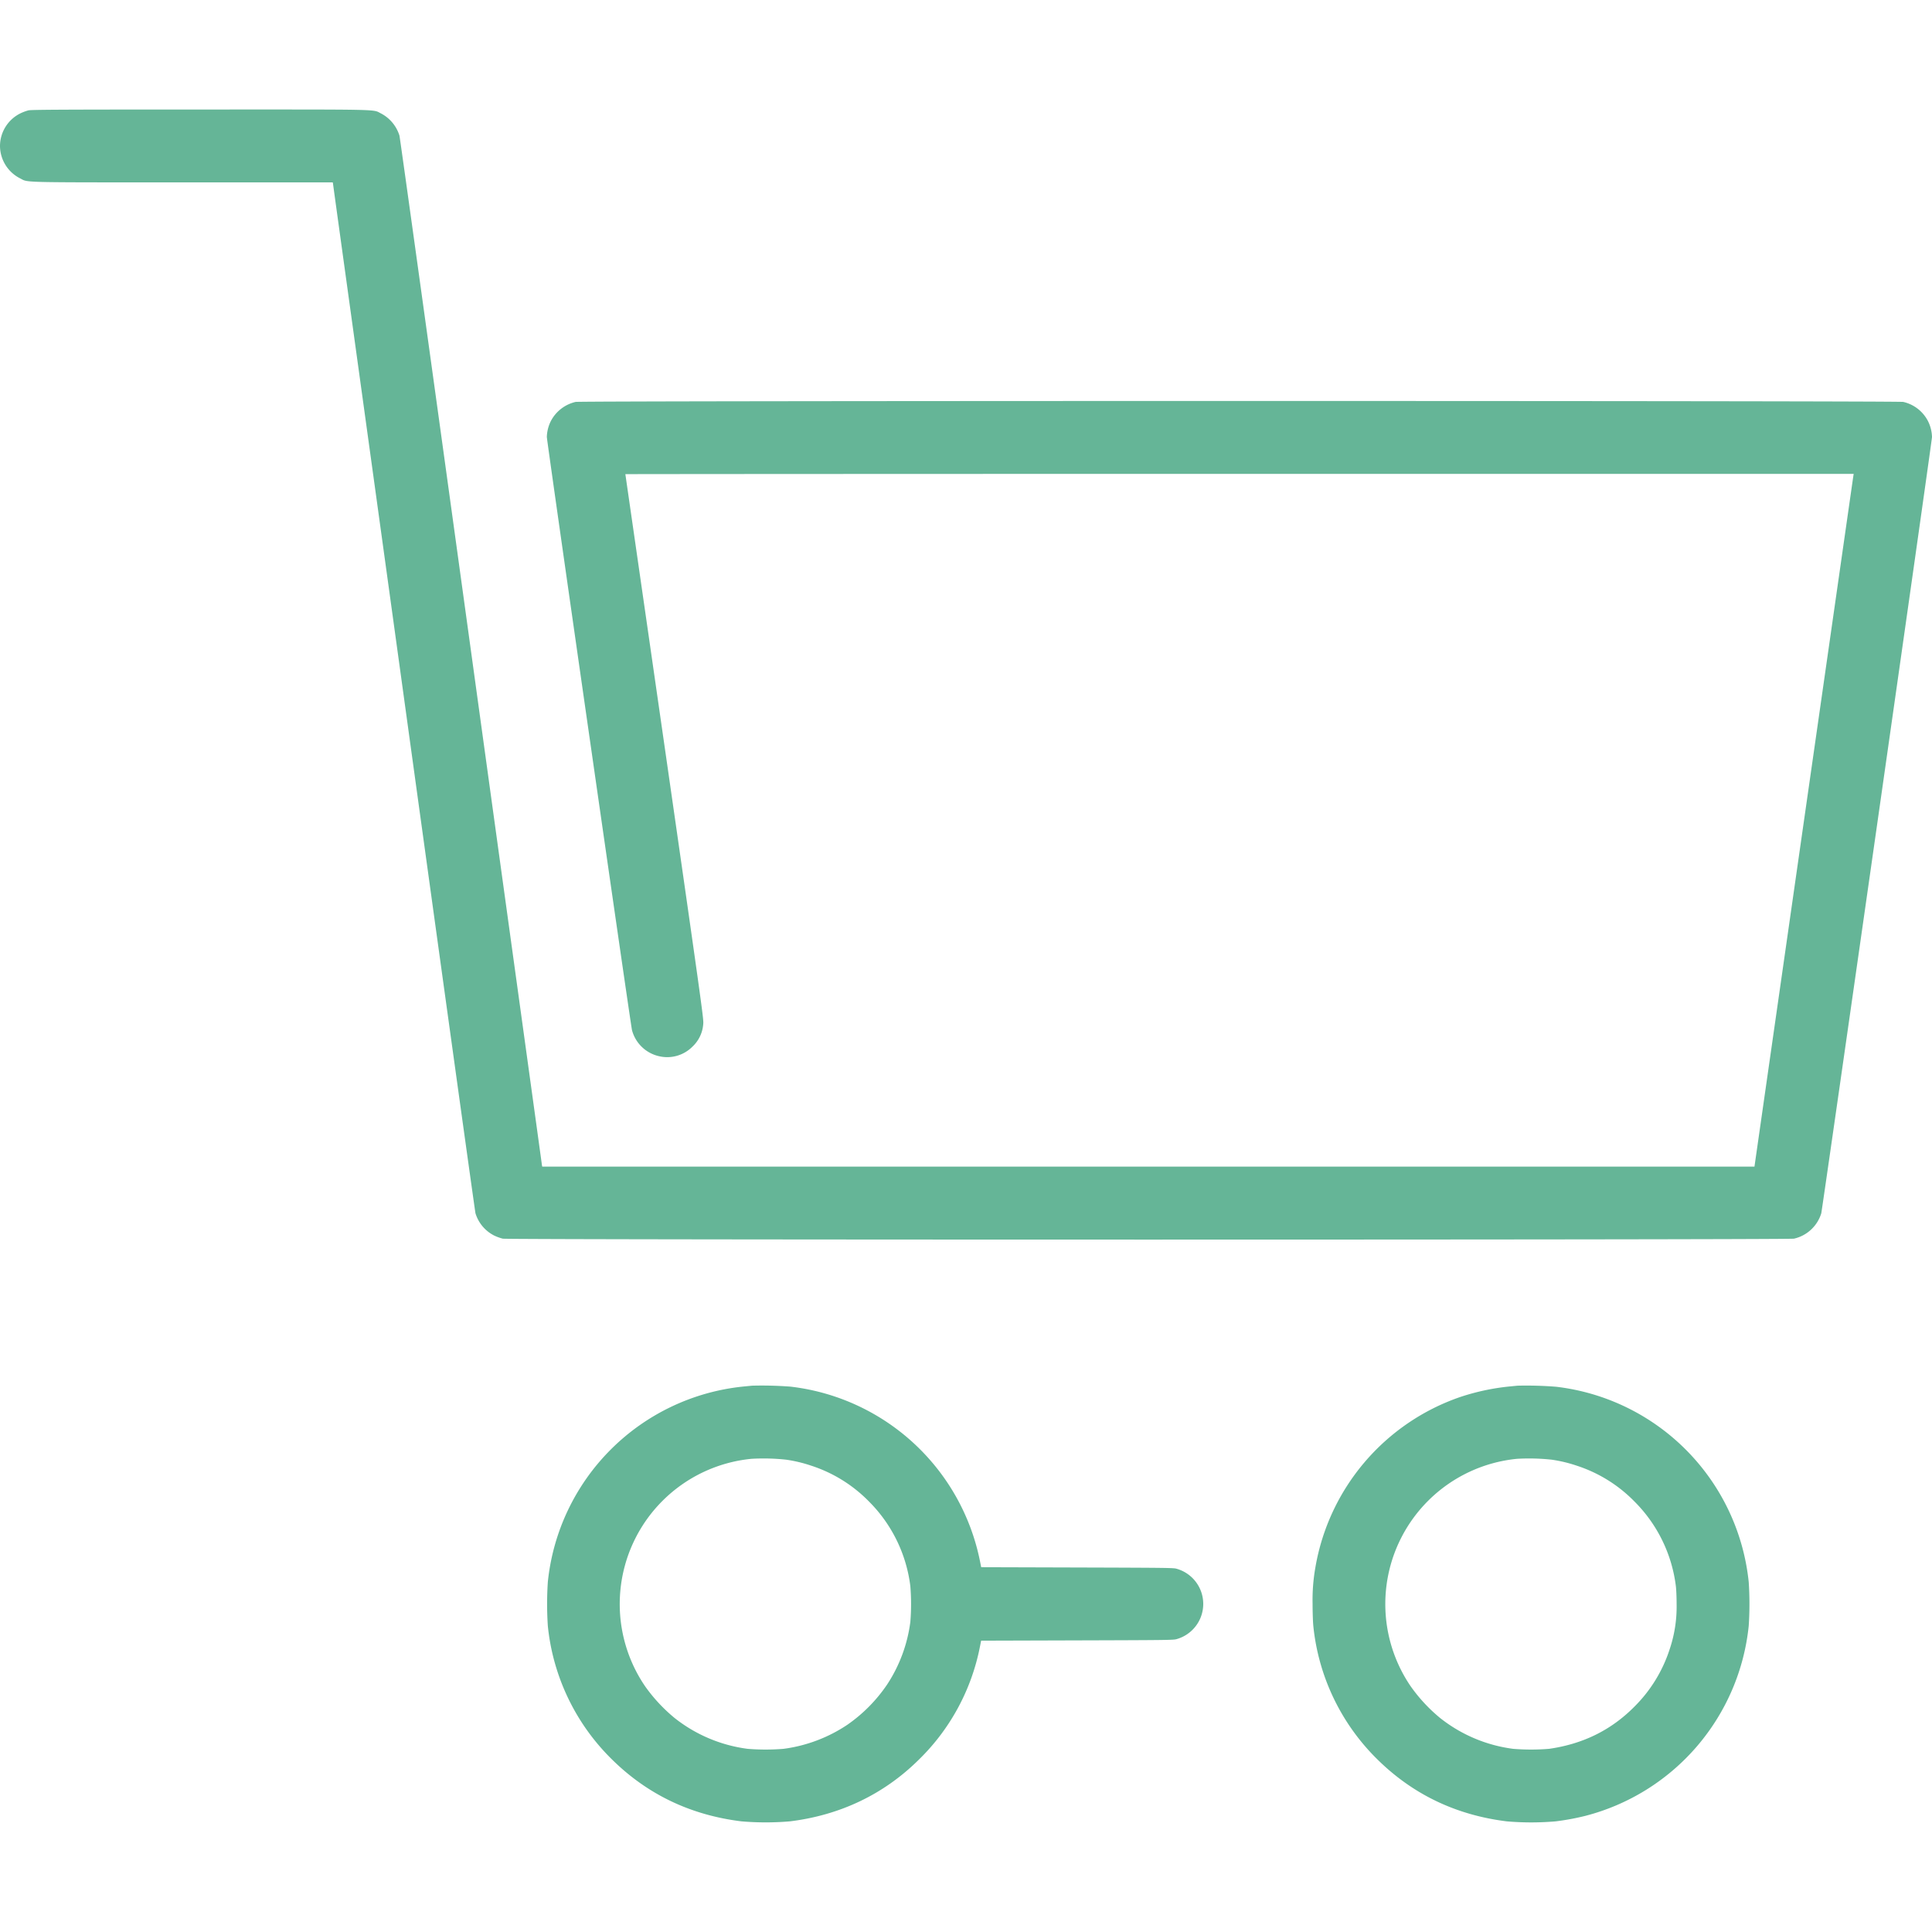
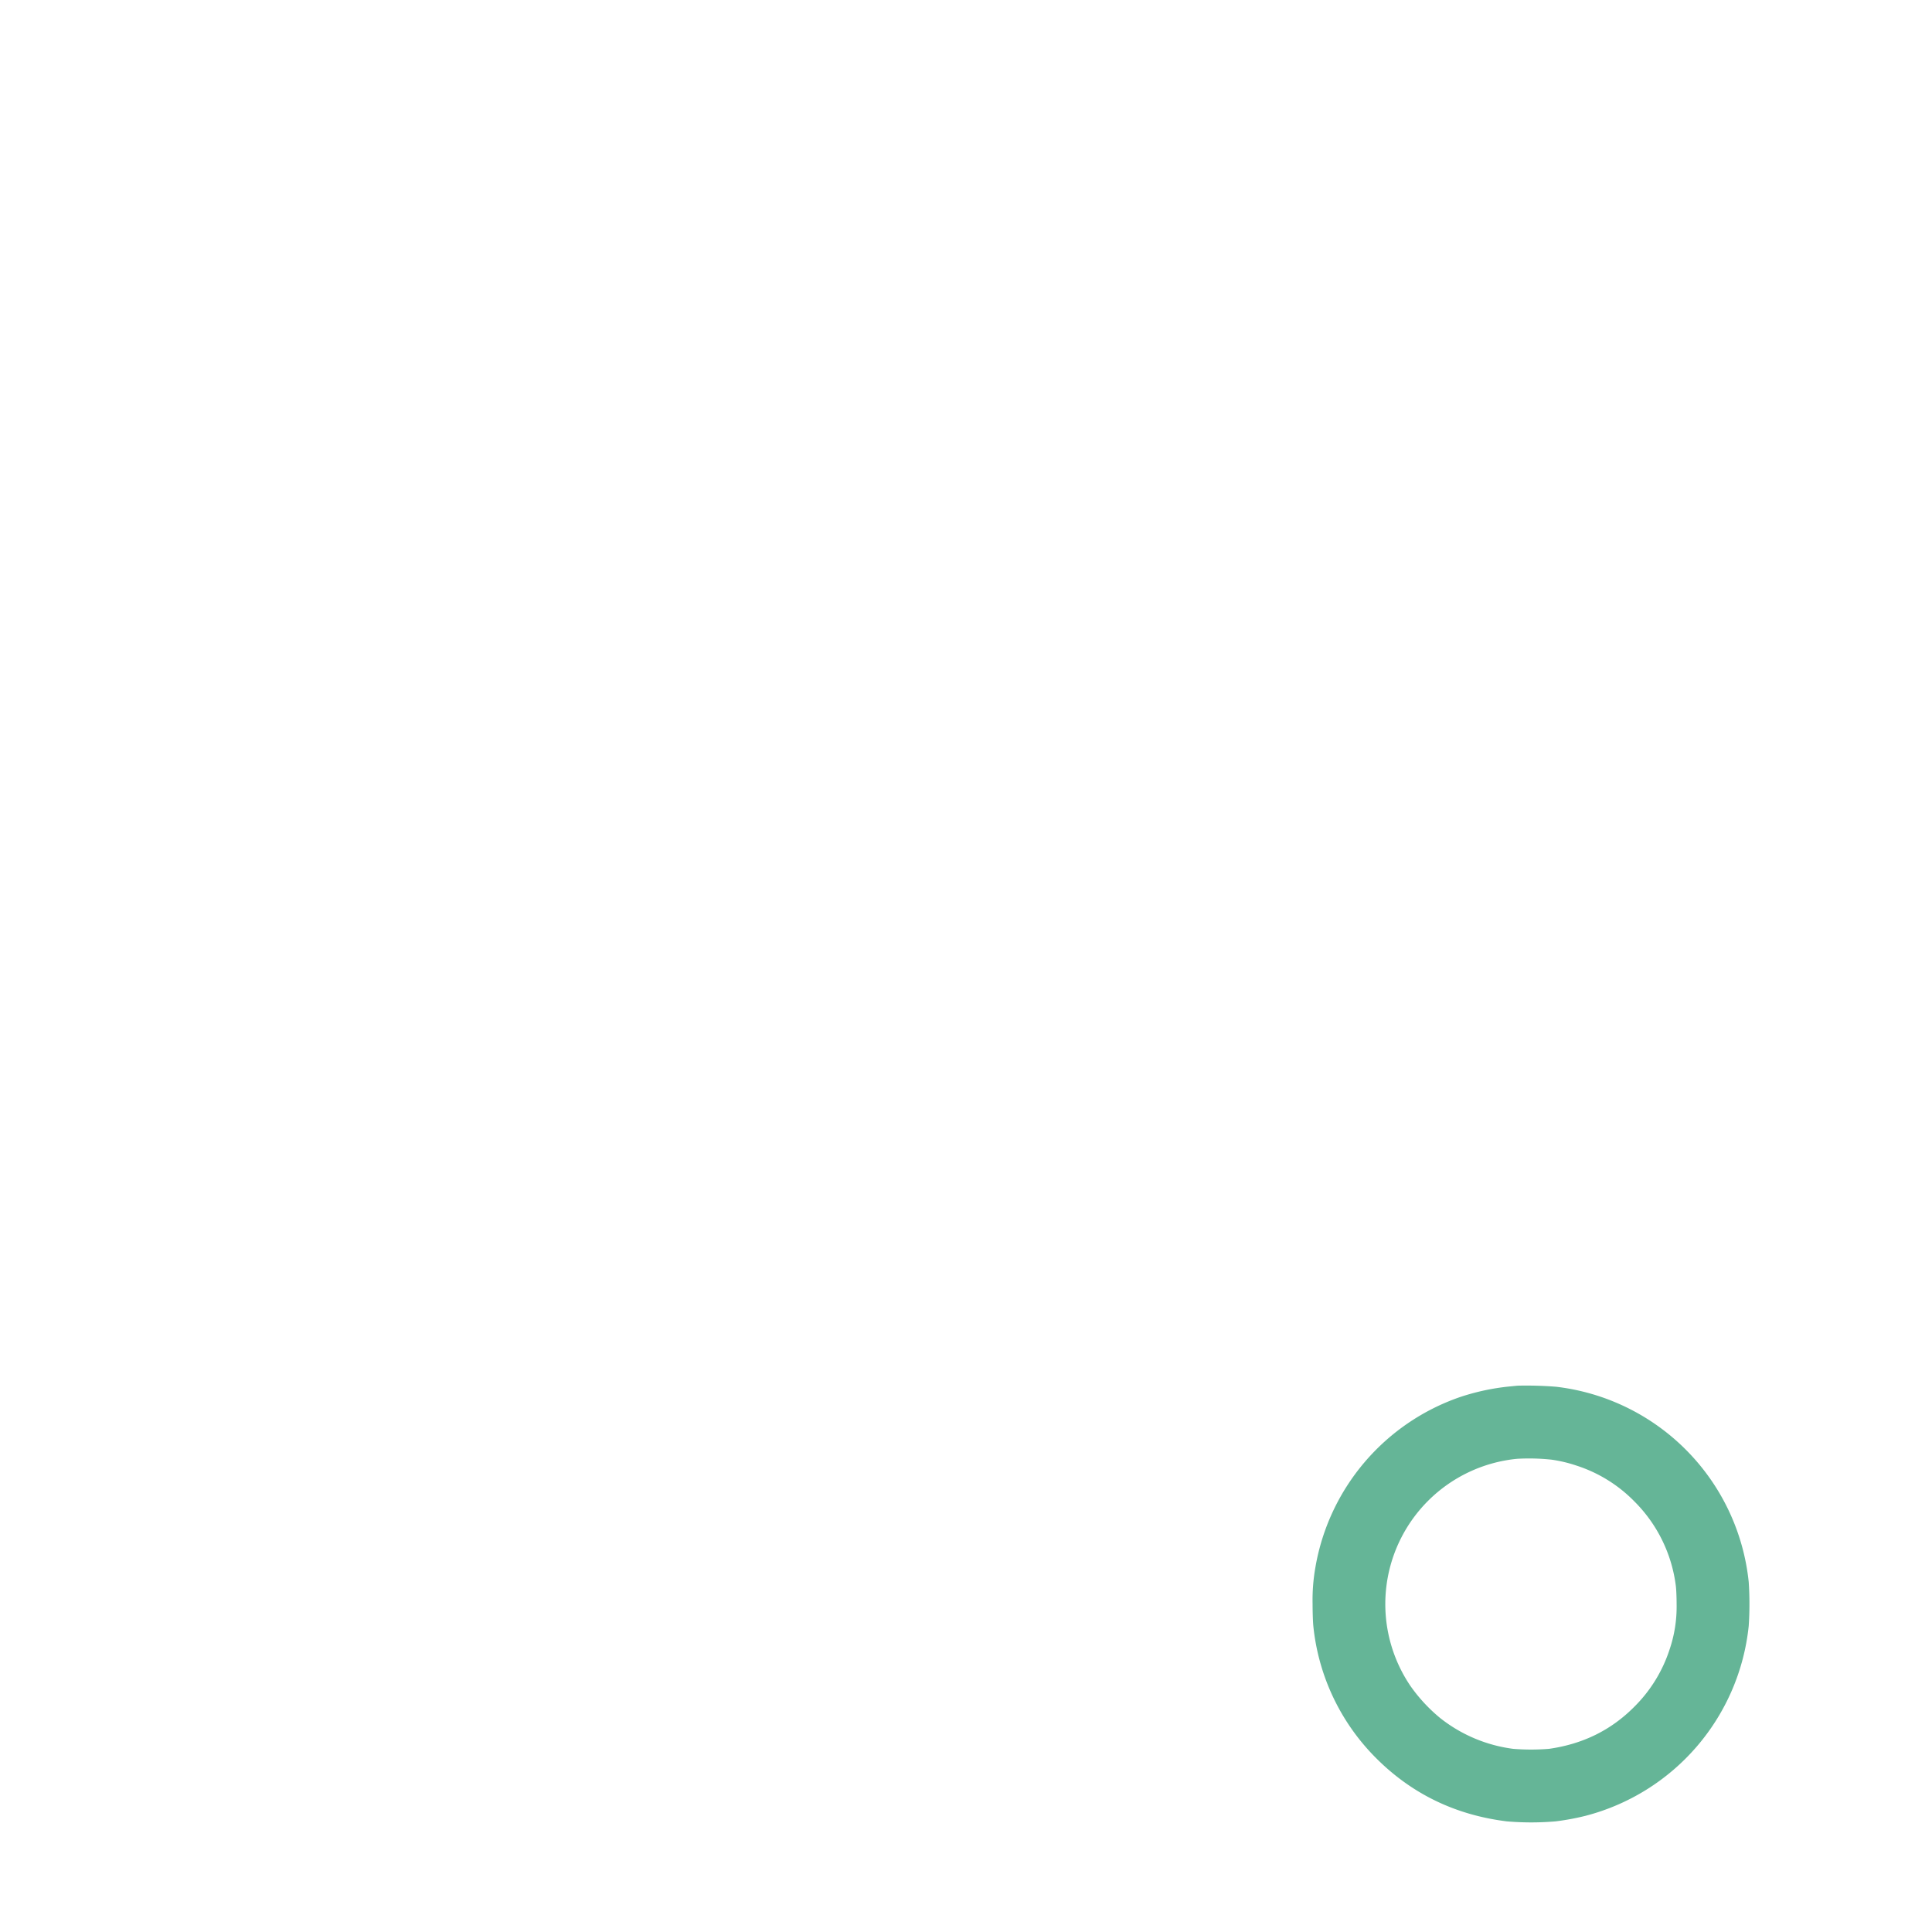
<svg xmlns="http://www.w3.org/2000/svg" id="Layer_1" data-name="Layer 1" height="100px" width="100px" fill="#65b597" viewBox="0 0 740 656.11">
-   <path d="M10.91.32A17.91,17.91,0,0,0,7.64,1.56,14,14,0,0,0,0,14,14,14,0,0,0,7.64,26.34C11,28,6,27.91,70,27.91h57.45l.1.48c0,.29,12.29,88.86,27.17,196.85s27.22,196.89,27.4,197.54a14.21,14.21,0,0,0,7.07,8.47,17.66,17.66,0,0,0,3.38,1.24c2.31.48,492.25.48,494.57,0a14.25,14.25,0,0,0,10.45-9.71C698,421.17,740,127,740,125.43a14.5,14.5,0,0,0-1.55-6.11A14.2,14.2,0,0,0,729,112c-2.31-.48-506.22-.48-508.53,0a14.34,14.34,0,0,0-9.47,7.31,14.5,14.5,0,0,0-1.55,6.11c0,1.53,32.14,225.43,32.62,227.22a13.89,13.89,0,0,0,10.51,10,13.63,13.63,0,0,0,12.72-3.77,13.11,13.11,0,0,0,4.08-9c.09-1.9-1.09-10.41-14.85-106.09-8.23-57.2-15-104.07-15-104.11s105.85-.11,235.2-.11H710l-.11.7c-.07.39-8.6,60.08-19,132.64L672,404.9H207.69l-.11-.51c0-.26-12.28-88.83-27.16-196.82S153.19,10.68,153,10A14.37,14.37,0,0,0,146,1.54C142.52-.14,148.35,0,76.68,0,22.65,0,12.11.08,10.91.32Z" />
-   <path d="M288.08,488.8l-3.38.33A83.83,83.83,0,0,0,209.83,564a127.27,127.27,0,0,0,0,16.8,83.35,83.35,0,0,0,24.5,51.09q20.38,20.16,49.61,23.78a109.58,109.58,0,0,0,18.65,0c19.22-2.37,35.91-10.34,49.28-23.56a82.56,82.56,0,0,0,23.45-43.24l.48-2.4,36.87-.11c35.08-.1,36.91-.13,38.05-.5a14,14,0,0,0,0-26.92c-1.14-.37-3-.39-38.05-.5l-36.85-.11-.48-2.4a83.93,83.93,0,0,0-72.53-66.76A144.87,144.87,0,0,0,288.08,488.8Zm13,28.34a53.64,53.64,0,0,1,9.6,2.29,54.4,54.4,0,0,1,22.19,13.77,55.42,55.42,0,0,1,15.81,32.37,85.18,85.18,0,0,1,0,13.74,56.84,56.84,0,0,1-8.85,23.89,59,59,0,0,1-15.23,15.45,57.39,57.39,0,0,1-24.5,9.25,85.18,85.18,0,0,1-13.74,0,56.8,56.8,0,0,1-27.93-11.78A62.24,62.24,0,0,1,247,603.81a55.9,55.9,0,0,1,40.86-87A80.74,80.74,0,0,1,301.06,517.14Z" />
  <path d="M581.29,488.8l-3.38.33a87.19,87.19,0,0,0-18.59,4,84,84,0,0,0-55.48,65.17,71.86,71.86,0,0,0-1.09,14.11c0,3.34.13,6.9.28,8.4a83.41,83.41,0,0,0,24.5,51.09q20.4,20.16,49.61,23.78a109.69,109.69,0,0,0,18.66,0,94.39,94.39,0,0,0,11.43-2.11,84.07,84.07,0,0,0,62.57-72.76,127.27,127.27,0,0,0,0-16.8A84,84,0,0,0,596,489.21,144.68,144.68,0,0,0,581.29,488.8Zm13,28.34a53.64,53.64,0,0,1,9.6,2.29,54.43,54.43,0,0,1,22.18,13.77,55.37,55.37,0,0,1,15.82,32.37c.15,1.13.29,4.06.29,6.87a51,51,0,0,1-2.71,17.46,54.67,54.67,0,0,1-13.4,21.79c-8.9,9-19.7,14.35-32.76,16.21a85.3,85.3,0,0,1-13.75,0,56.77,56.77,0,0,1-27.92-11.78,62,62,0,0,1-11.41-12.31,55.9,55.9,0,0,1,40.86-87A80.76,80.76,0,0,1,594.27,517.14Z" />
</svg>